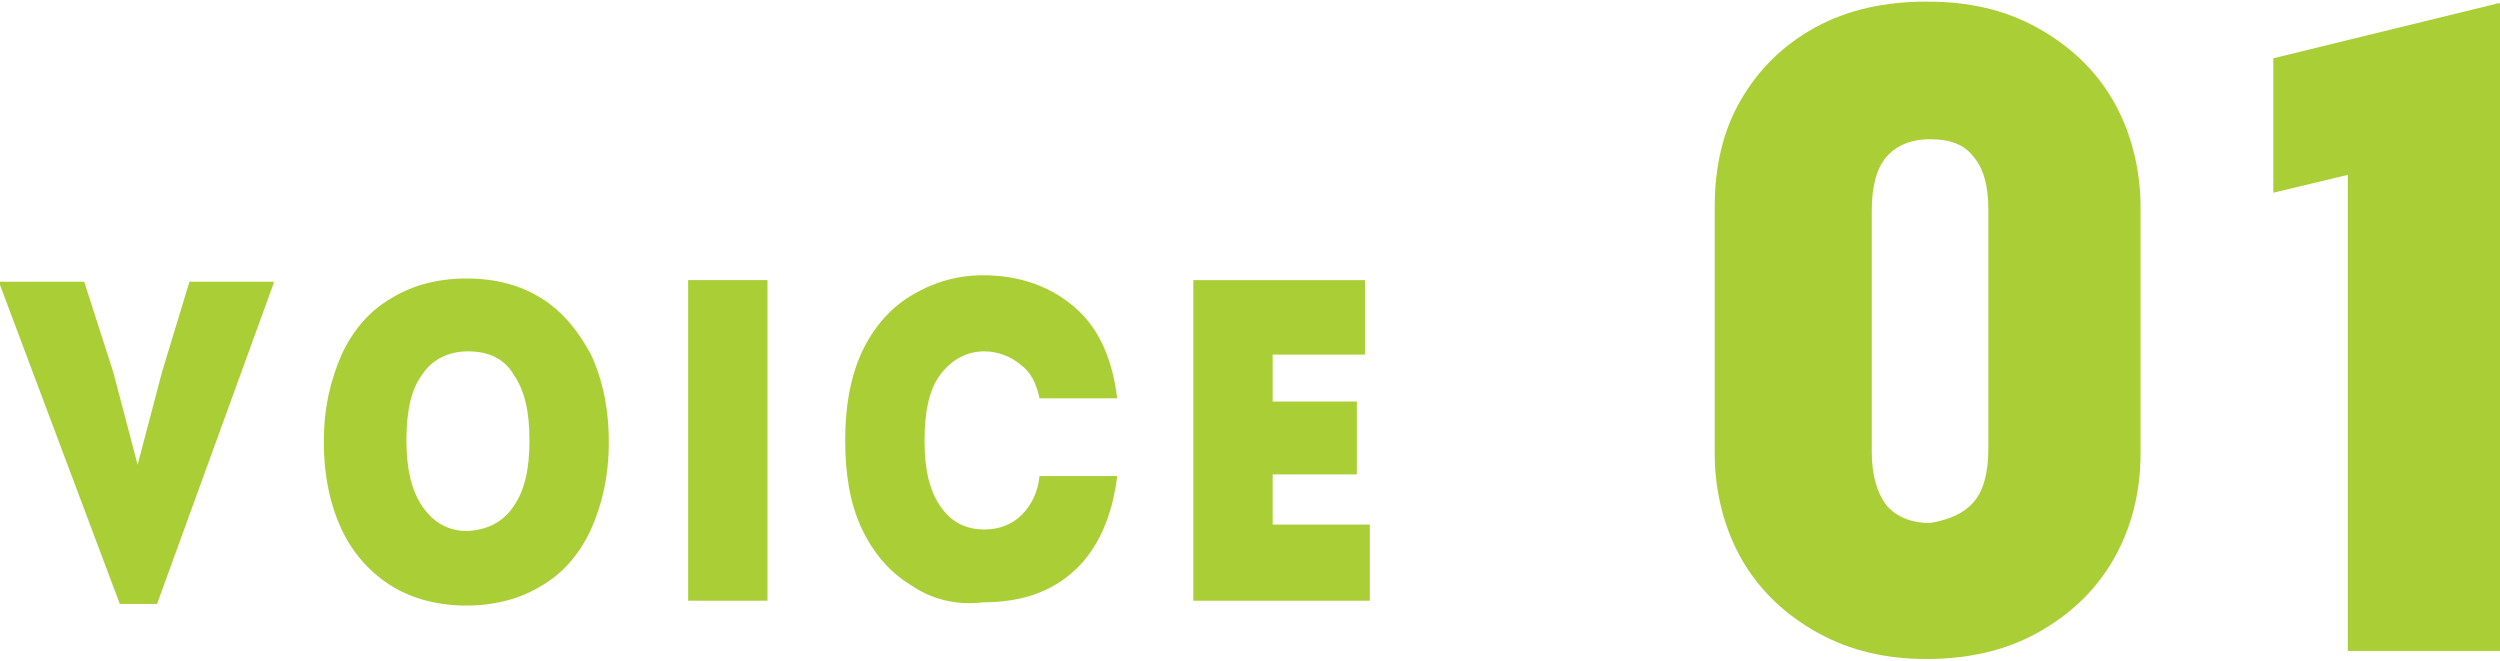
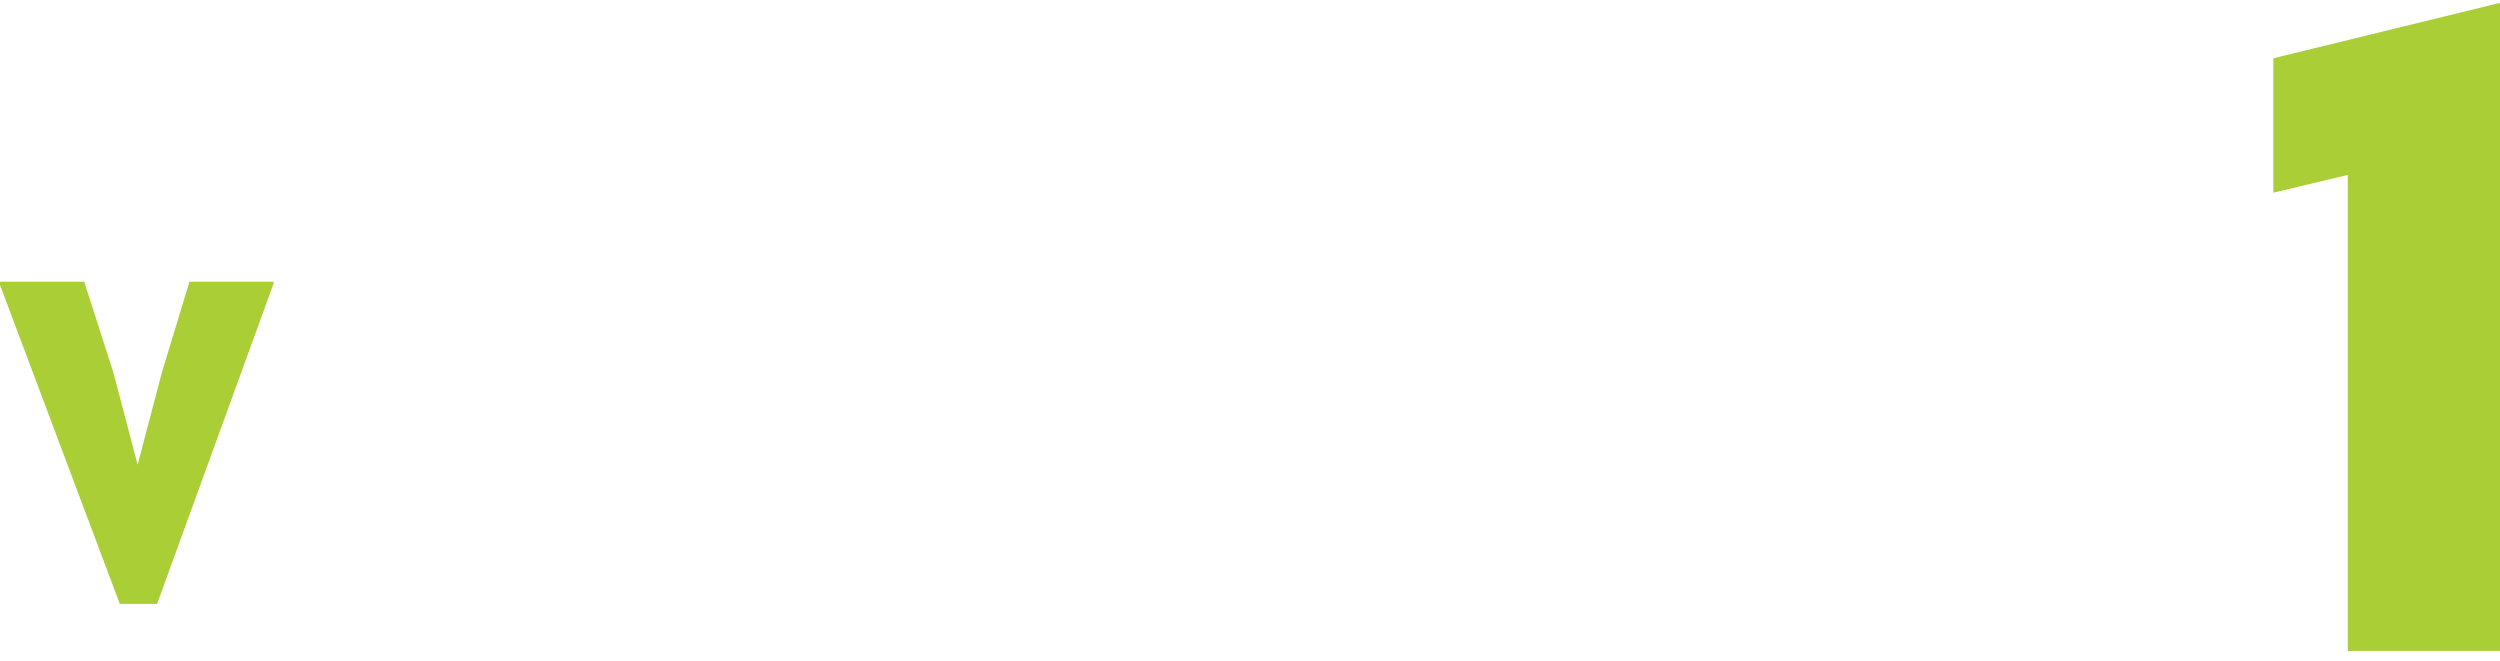
<svg xmlns="http://www.w3.org/2000/svg" version="1.0" id="レイヤー_1" x="0px" y="0px" viewBox="0 0 154.4 40.8" style="enable-background:new 0 0 154.4 40.8;" xml:space="preserve">
  <style type="text/css">
	.st0{fill:#AACE36;}
</style>
  <g>
    <path class="st0" d="M16.9,17.3v0.2L9.7,37.3H7.4L0,17.6v-0.2h5.2L7,23l1.5,5.7L10,23l1.7-5.6h5.2V17.3z" />
-     <path class="st0" d="M24.2,36.2c-1.3-0.8-2.4-2-3.1-3.5S20,29.4,20,27.3s0.4-3.8,1.1-5.4c0.7-1.5,1.7-2.7,3.1-3.5   c1.3-0.8,2.9-1.2,4.6-1.2c1.8,0,3.3,0.4,4.6,1.2c1.3,0.8,2.3,2,3.1,3.5c0.7,1.5,1.1,3.3,1.1,5.4s-0.4,3.8-1.1,5.4   c-0.7,1.5-1.7,2.7-3.1,3.5c-1.3,0.8-2.9,1.2-4.6,1.2S25.5,37,24.2,36.2z M31.7,31.3c0.7-1,1-2.3,1-4.1c0-1.8-0.3-3.1-1-4.1   c-0.6-1-1.6-1.4-2.8-1.4c-1.2,0-2.2,0.5-2.8,1.4c-0.7,0.9-1,2.3-1,4.1c0,1.7,0.3,3.1,1,4.1s1.6,1.5,2.8,1.5   C30.1,32.7,31,32.3,31.7,31.3z" />
-     <path class="st0" d="M47.4,17.3v19.8h-4.9V17.3H47.4z" />
-     <path class="st0" d="M56.2,36.1c-1.3-0.8-2.3-2-3-3.5s-1-3.3-1-5.4s0.3-3.8,1-5.4c0.7-1.5,1.7-2.7,3-3.5S59,17,60.7,17   c2.3,0,4.2,0.7,5.7,2s2.3,3.2,2.6,5.6h-4.8C64,23.7,63.7,23,63,22.5c-0.6-0.5-1.4-0.8-2.2-0.8c-1.1,0-2,0.5-2.7,1.4s-1,2.3-1,4.1   c0,1.8,0.3,3.1,1,4.1c0.7,1,1.6,1.4,2.7,1.4c0.9,0,1.7-0.3,2.3-0.9s1-1.4,1.1-2.4H69c-0.3,2.5-1.2,4.5-2.6,5.8   c-1.5,1.4-3.4,2-5.7,2C59,37.4,57.5,37,56.2,36.1z" />
-     <path class="st0" d="M84.6,32.5v4.6H73.7V17.3h10.6v4.6h-5.7v2.9h5.2v4.5h-5.2v3.1h6V32.5z" />
-     <path class="st0" d="M112.3,39.1c-2-1.1-3.6-2.6-4.7-4.5s-1.7-4.2-1.7-6.6V12.8c0-2.5,0.5-4.7,1.6-6.6s2.6-3.4,4.6-4.5   s4.3-1.6,6.9-1.6s4.8,0.5,6.8,1.6s3.6,2.6,4.7,4.5s1.7,4.2,1.7,6.6V28c0,2.5-0.6,4.7-1.7,6.6c-1.1,1.9-2.7,3.4-4.7,4.5   s-4.3,1.6-6.8,1.6S114.3,40.2,112.3,39.1z M121.9,31c0.6-0.7,0.9-1.8,0.9-3.3V12.9c0-1.4-0.3-2.5-0.9-3.2c-0.6-0.8-1.5-1.1-2.7-1.1   s-2.1,0.4-2.7,1.1s-0.9,1.8-0.9,3.3v14.9c0,1.4,0.3,2.5,0.9,3.3c0.6,0.7,1.5,1.1,2.7,1.1C120.4,32.1,121.3,31.7,121.9,31z" />
    <path class="st0" d="M154.4,0.2v40H145V10.8l-4.6,1.1V3.6l13.9-3.4C154.3,0.2,154.4,0.2,154.4,0.2z" />
  </g>
</svg>